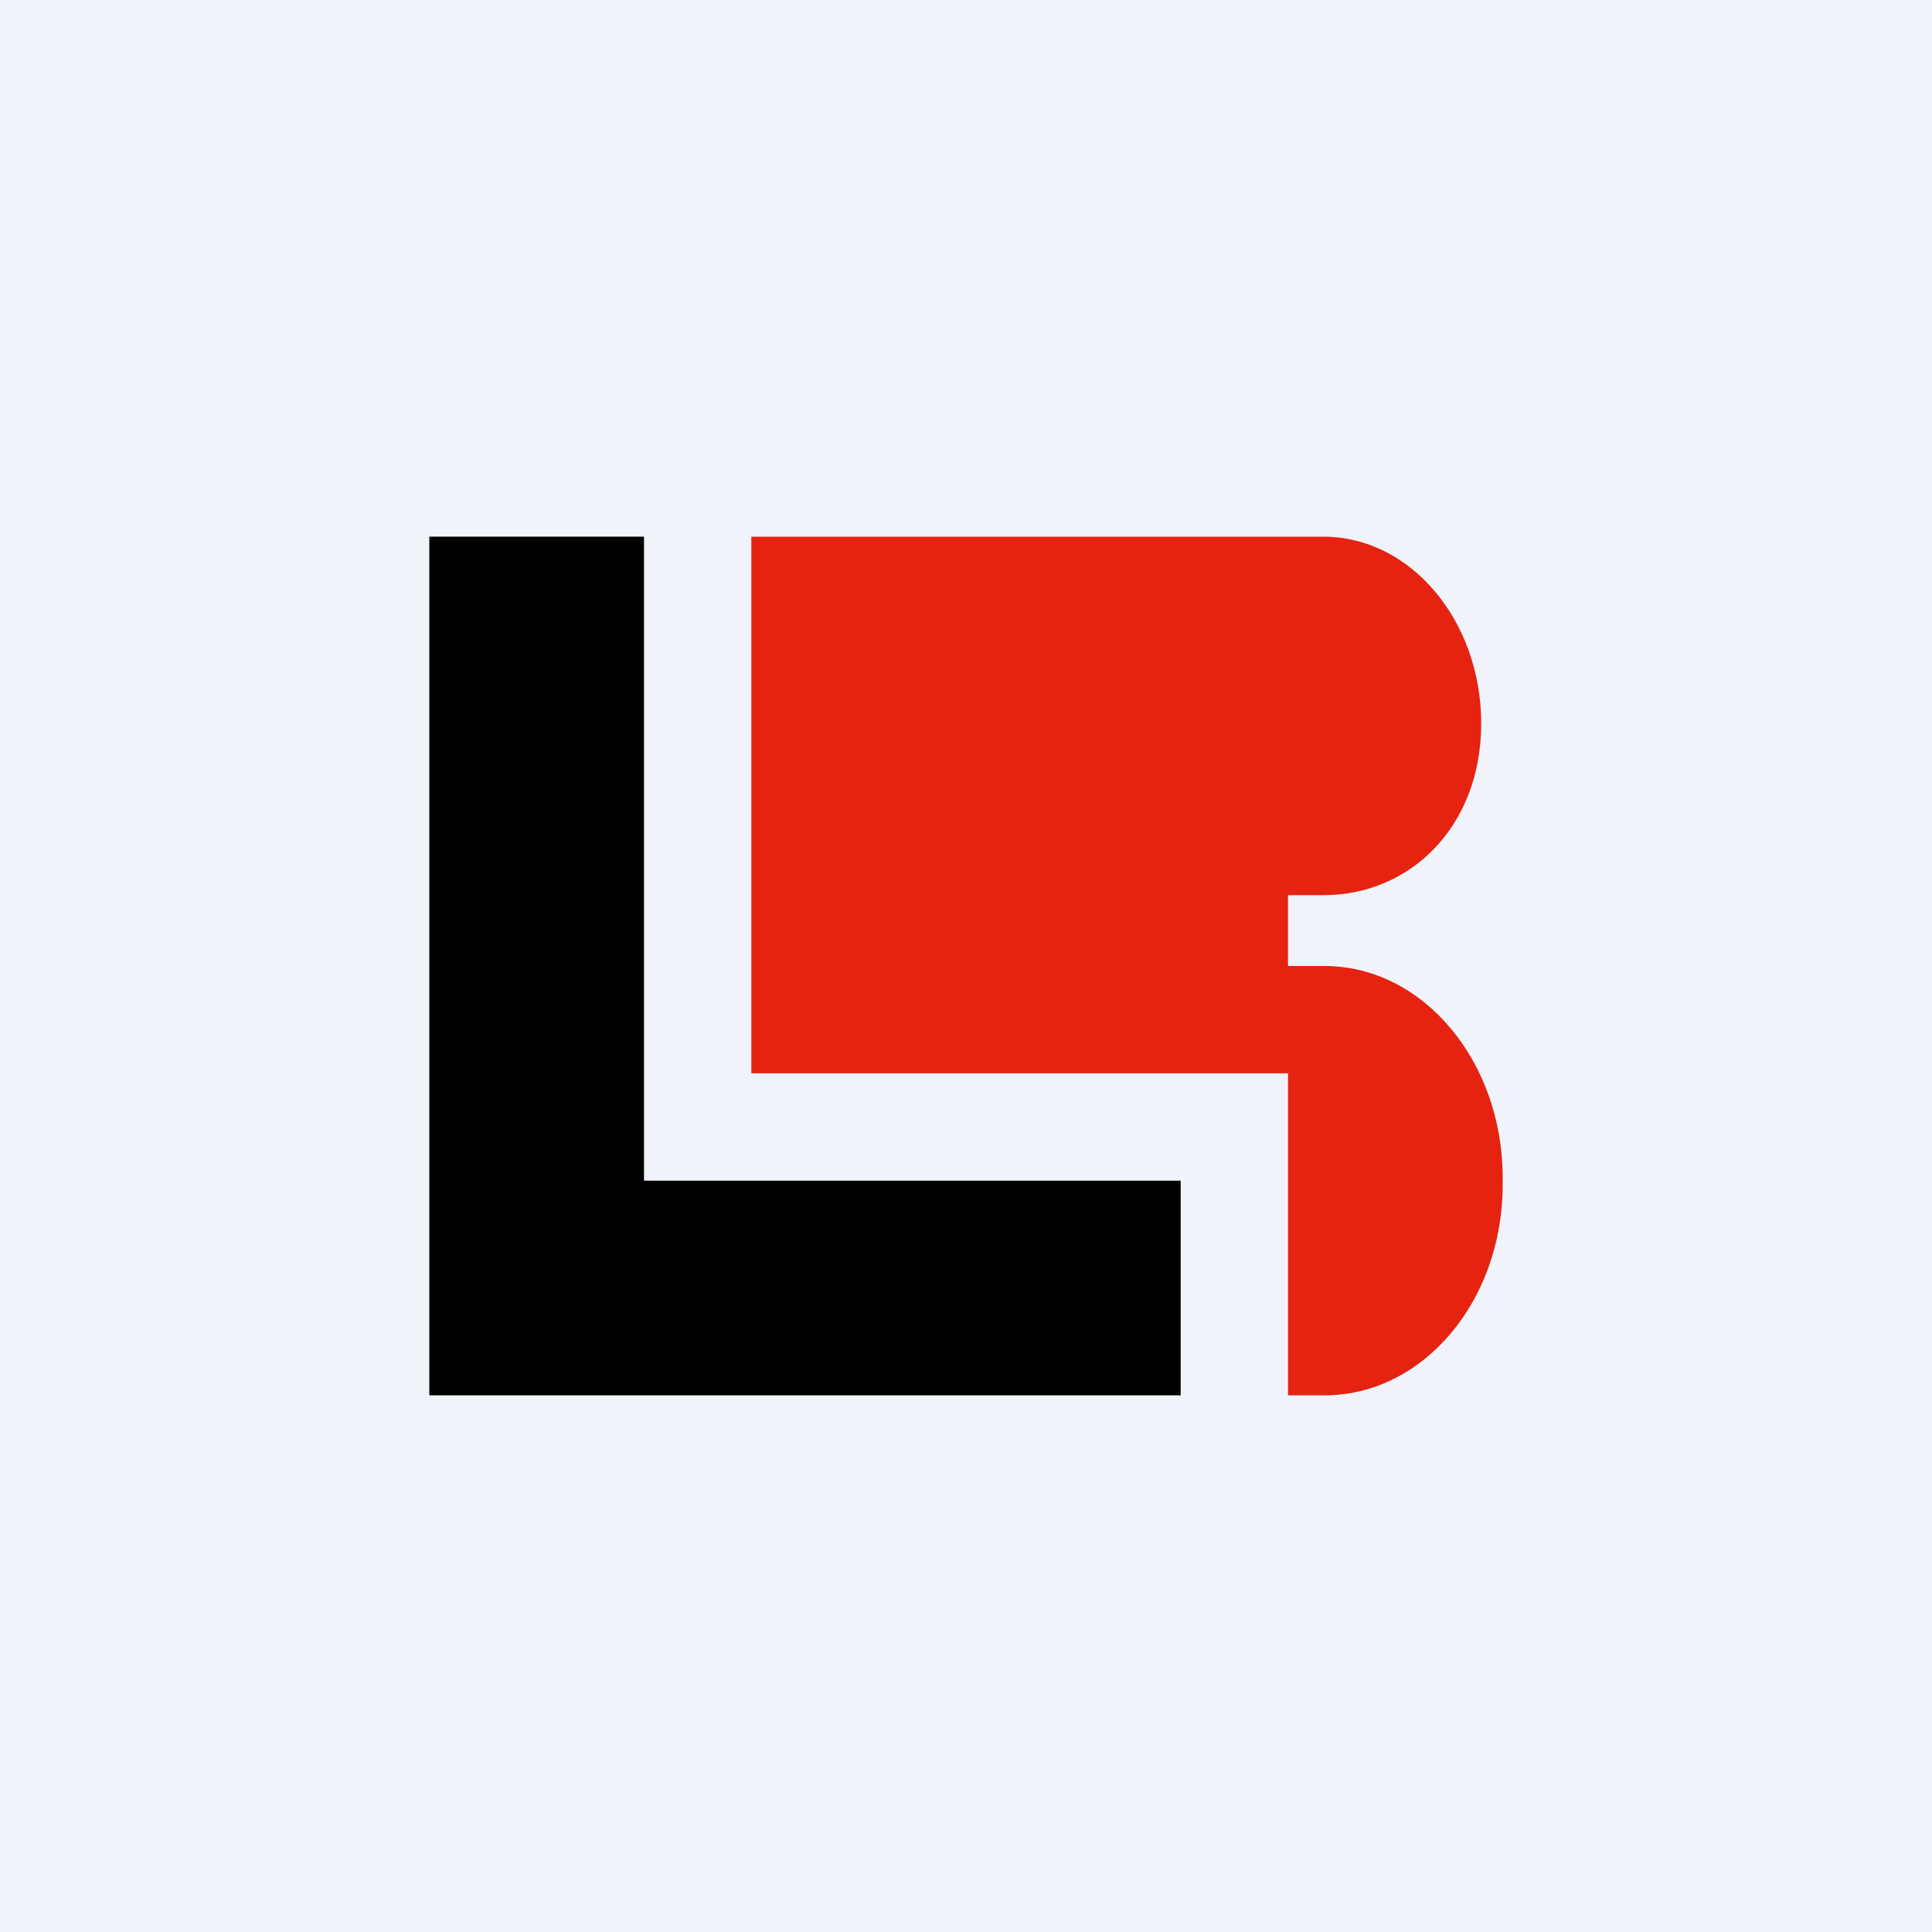
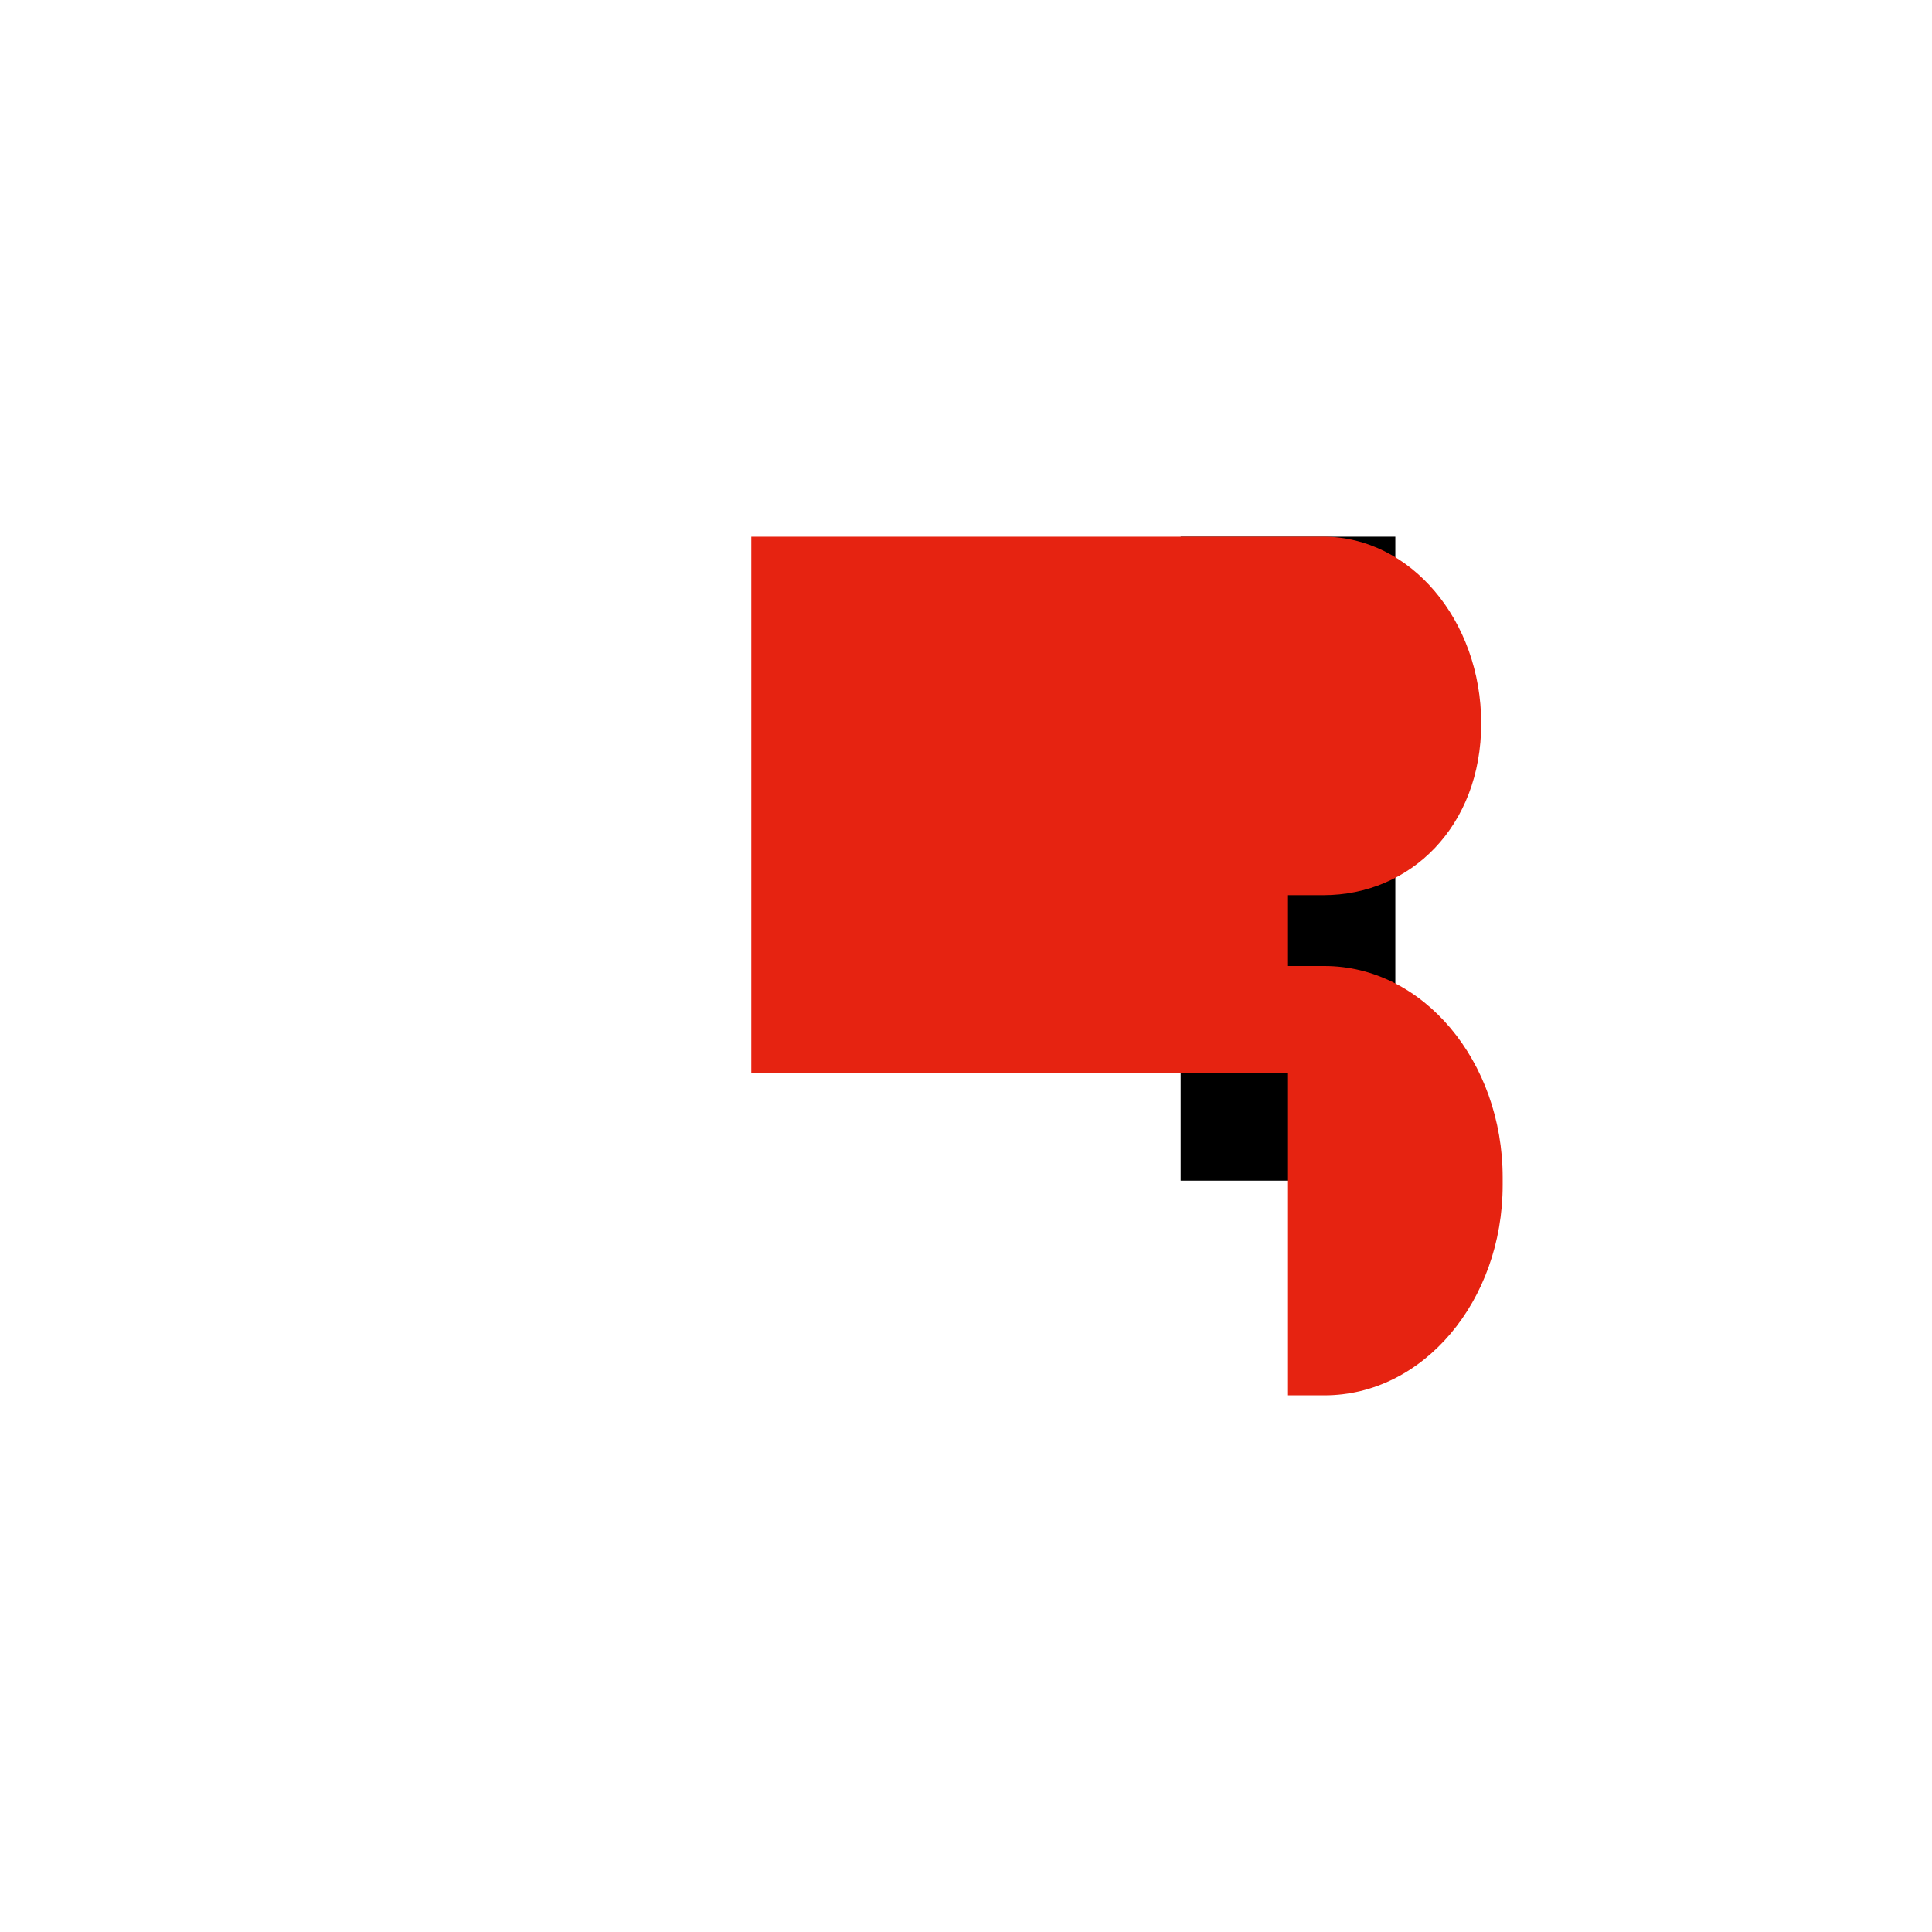
<svg xmlns="http://www.w3.org/2000/svg" width="18" height="18" viewBox="0 0 18 18">
-   <path fill="#F0F3FA" d="M0 0h18v18H0z" />
-   <path d="M6 11h5v2H4V5h2v6Z" />
+   <path d="M6 11h5v2V5h2v6Z" />
  <path d="M7 10V5h5.33c.81 0 1.47.78 1.47 1.74s-.66 1.6-1.47 1.6H12V9h.34c.92 0 1.66.89 1.66 1.97v.07c0 1.08-.74 1.96-1.66 1.96H12v-3H7Z" fill="#E62311" />
</svg>